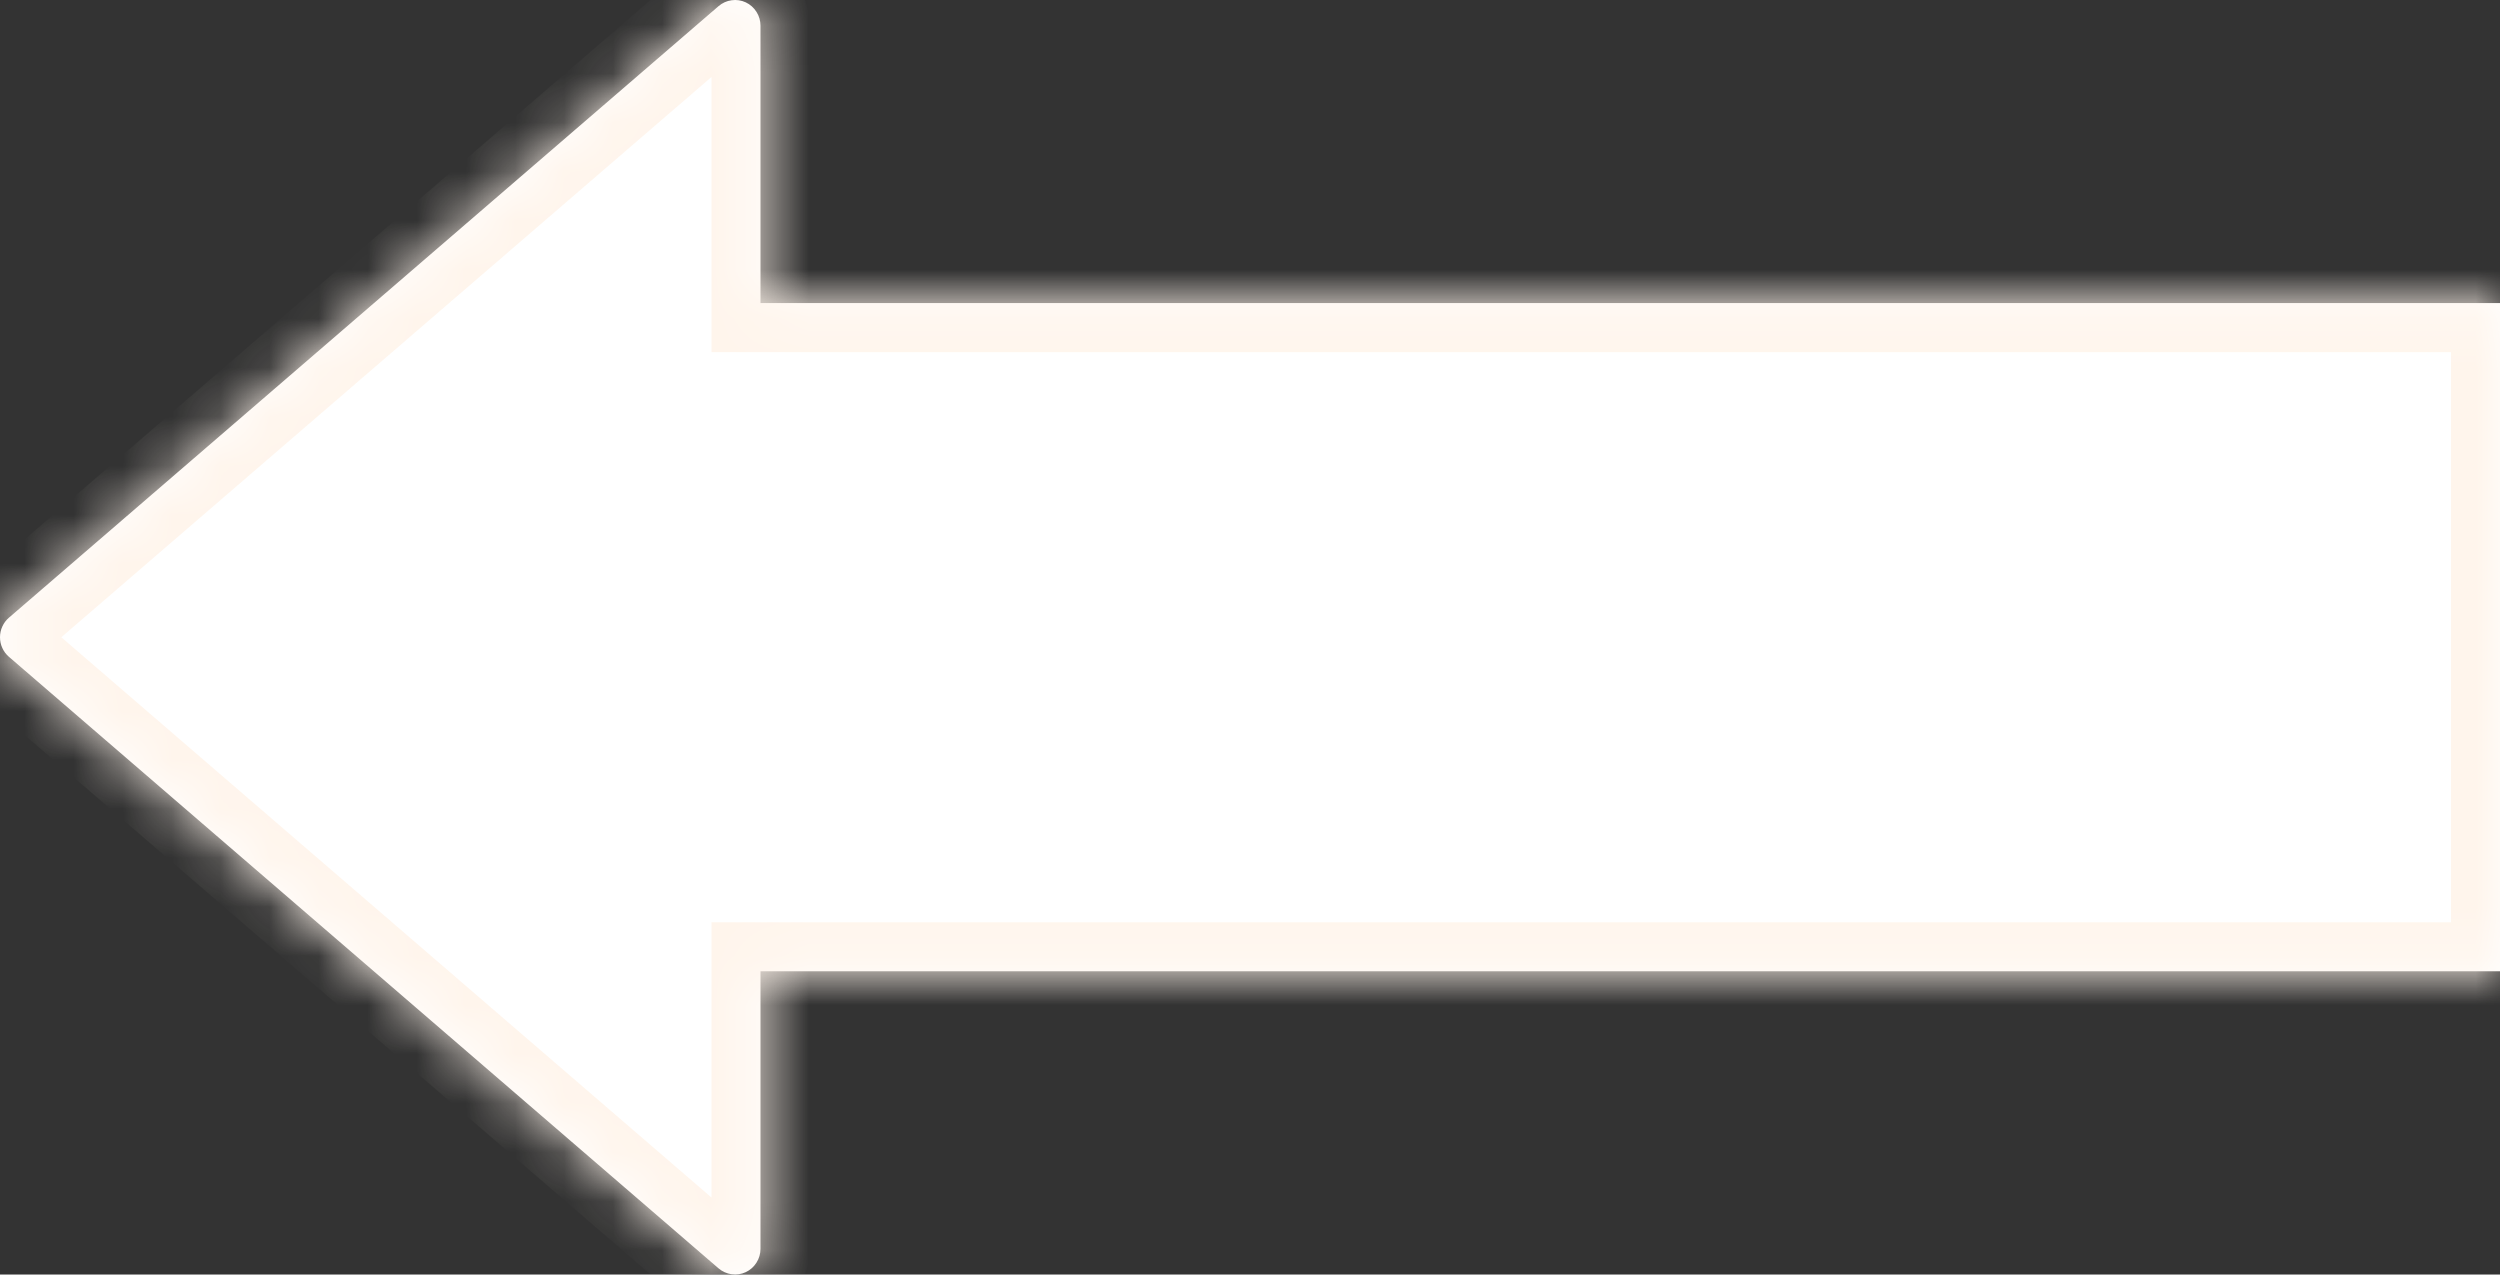
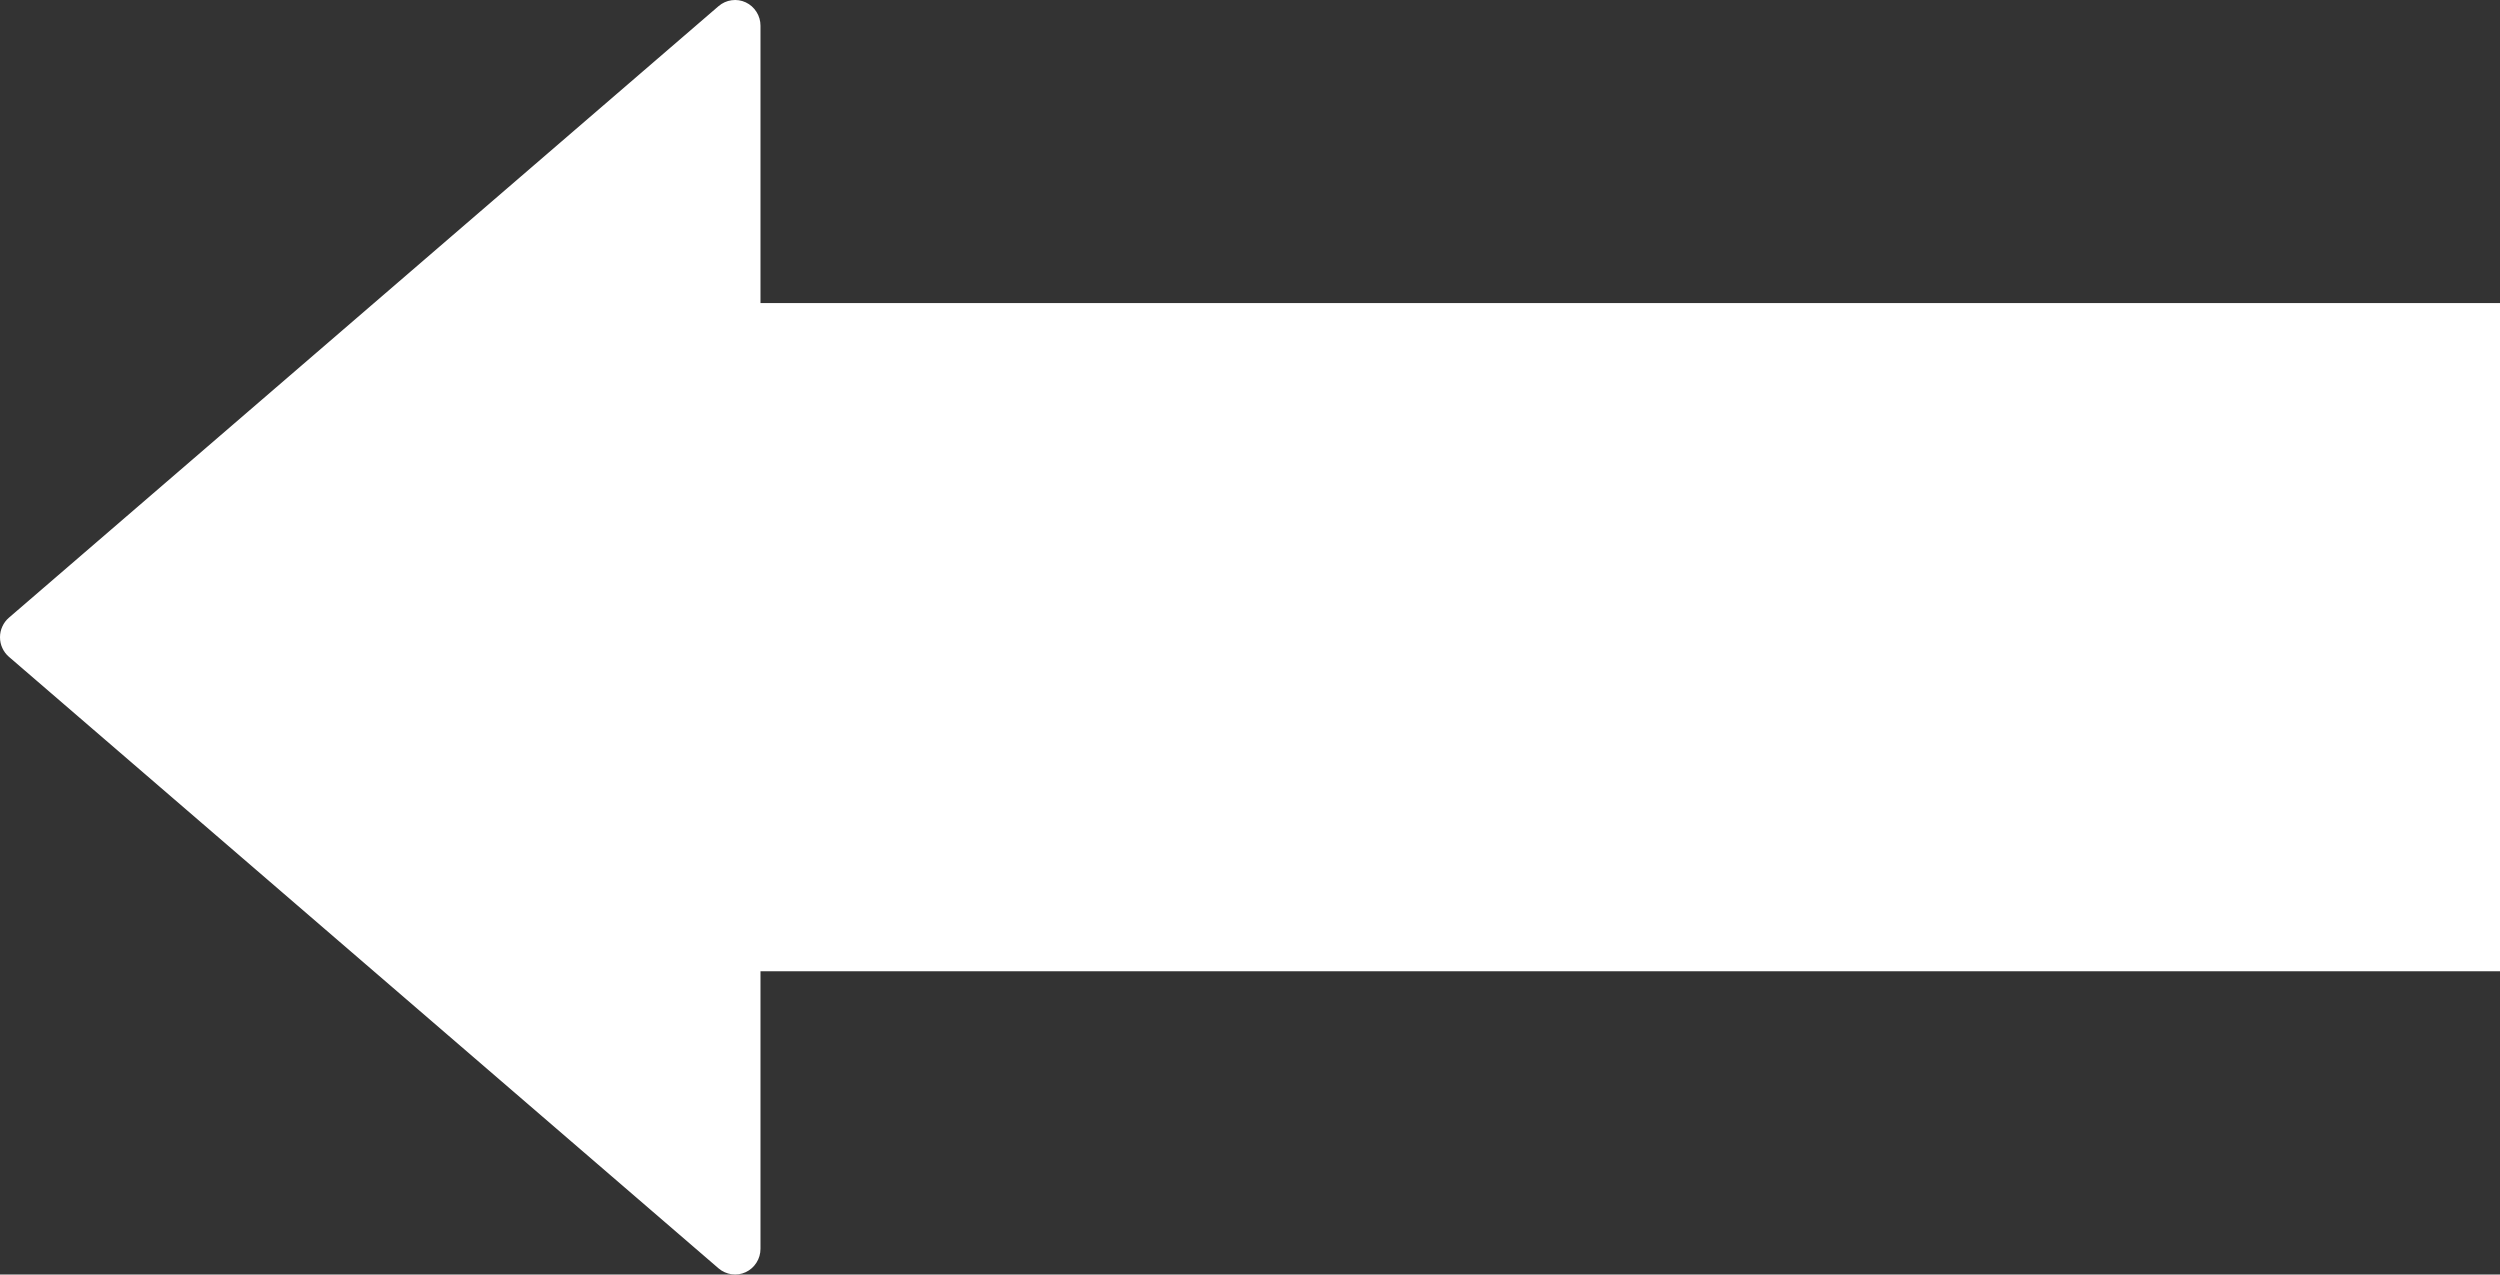
<svg xmlns="http://www.w3.org/2000/svg" width="51" height="26" viewBox="0 0 51 26" fill="none">
  <rect x="0" y="0" width="51" height="26" fill="#333333" stroke="none" />
  <mask id="path-1-inside-1_517_406" fill="white">
    <path d="M51 6.183L15.514 6.183L15.514 0.524C15.514 0.424 15.486 0.326 15.432 0.242C15.379 0.158 15.303 0.09 15.213 0.048C15.123 0.006 15.023 -0.009 14.925 0.005C14.827 0.018 14.735 0.06 14.659 0.125L0.182 12.601C0.125 12.65 0.079 12.711 0.048 12.78C0.016 12.849 -2.67154e-06 12.924 -2.67818e-06 13C-2.68482e-06 13.076 0.016 13.151 0.048 13.22C0.079 13.289 0.125 13.35 0.182 13.399L14.659 25.875C14.734 25.939 14.827 25.981 14.925 25.995C15.023 26.009 15.123 25.994 15.213 25.952C15.303 25.91 15.379 25.843 15.432 25.758C15.486 25.674 15.514 25.576 15.514 25.475L15.514 19.814L51 19.814L51 6.183Z" />
  </mask>
  <path d="M51 6.183L15.514 6.183L15.514 0.524C15.514 0.424 15.486 0.326 15.432 0.242C15.379 0.158 15.303 0.09 15.213 0.048C15.123 0.006 15.023 -0.009 14.925 0.005C14.827 0.018 14.735 0.06 14.659 0.125L0.182 12.601C0.125 12.65 0.079 12.711 0.048 12.78C0.016 12.849 -2.67154e-06 12.924 -2.67818e-06 13C-2.68482e-06 13.076 0.016 13.151 0.048 13.22C0.079 13.289 0.125 13.35 0.182 13.399L14.659 25.875C14.734 25.939 14.827 25.981 14.925 25.995C15.023 26.009 15.123 25.994 15.213 25.952C15.303 25.91 15.379 25.843 15.432 25.758C15.486 25.674 15.514 25.576 15.514 25.475L15.514 19.814L51 19.814L51 6.183Z" fill="white" />
-   <path d="M51 6.183L52 6.183L52 5.183L51 5.183L51 6.183ZM15.514 6.183L14.514 6.183L14.514 7.183L15.514 7.183L15.514 6.183ZM15.514 0.524L16.514 0.524L16.514 0.524L15.514 0.524ZM14.659 0.125L14.007 -0.633L14.006 -0.633L14.659 0.125ZM0.182 12.601L-0.471 11.843L-0.471 11.843L0.182 12.601ZM-2.67818e-06 13L1 13L-2.67818e-06 13ZM0.182 13.399L-0.471 14.156L-0.471 14.156L0.182 13.399ZM14.659 25.875L15.312 25.118L15.312 25.117L14.659 25.875ZM15.514 25.475L14.514 25.475L14.514 25.476L15.514 25.475ZM15.514 19.814L15.514 18.814L14.514 18.814L14.514 19.814L15.514 19.814ZM51 19.814L51 20.814L52 20.814L52 19.814L51 19.814ZM51 5.183L15.514 5.183L15.514 7.183L51 7.183L51 5.183ZM16.514 6.183L16.514 0.524L14.514 0.524L14.514 6.183L16.514 6.183ZM16.514 0.524C16.514 0.235 16.432 -0.048 16.277 -0.293L14.587 0.777C14.539 0.7 14.514 0.613 14.514 0.525L16.514 0.524ZM16.277 -0.293C16.122 -0.538 15.9 -0.734 15.636 -0.858L14.789 0.954C14.705 0.915 14.635 0.853 14.587 0.777L16.277 -0.293ZM15.636 -0.858C15.372 -0.981 15.077 -1.026 14.788 -0.986L15.062 0.995C14.969 1.008 14.874 0.994 14.789 0.954L15.636 -0.858ZM14.788 -0.986C14.498 -0.946 14.227 -0.823 14.007 -0.633L15.311 0.883C15.242 0.943 15.155 0.982 15.062 0.995L14.788 -0.986ZM14.006 -0.633L-0.471 11.843L0.835 13.358L15.312 0.883L14.006 -0.633ZM-0.471 11.843C-0.638 11.987 -0.771 12.165 -0.862 12.365L0.957 13.195C0.929 13.257 0.888 13.312 0.835 13.358L-0.471 11.843ZM-0.862 12.365C-0.953 12.564 -1 12.781 -1 13L1 13C1 13.067 0.986 13.133 0.957 13.195L-0.862 12.365ZM-1 13C-1 13.219 -0.953 13.435 -0.862 13.635L0.957 12.804C0.986 12.866 1 12.933 1 13L-1 13ZM-0.862 13.635C-0.771 13.834 -0.638 14.012 -0.471 14.156L0.835 12.642C0.888 12.687 0.929 12.743 0.957 12.804L-0.862 13.635ZM-0.471 14.156L14.006 26.632L15.312 25.117L0.835 12.642L-0.471 14.156ZM14.005 26.631C14.226 26.822 14.497 26.945 14.787 26.985L15.063 25.005C15.156 25.018 15.243 25.057 15.312 25.118L14.005 26.631ZM14.787 26.985C15.076 27.026 15.371 26.981 15.636 26.858L14.79 25.046C14.874 25.006 14.969 24.992 15.063 25.005L14.787 26.985ZM15.636 26.858C15.9 26.734 16.122 26.538 16.277 26.293L14.587 25.224C14.635 25.148 14.705 25.085 14.79 25.046L15.636 26.858ZM16.277 26.293C16.432 26.047 16.514 25.764 16.514 25.475L14.514 25.476C14.514 25.387 14.539 25.3 14.587 25.224L16.277 26.293ZM16.514 25.475L16.514 19.814L14.514 19.814L14.514 25.475L16.514 25.475ZM15.514 20.814L51 20.814L51 18.814L15.514 18.814L15.514 20.814ZM52 19.814L52 6.183L50 6.183L50 19.814L52 19.814Z" fill="#FFF5EC" mask="url(#path-1-inside-1_517_406)" />
</svg>